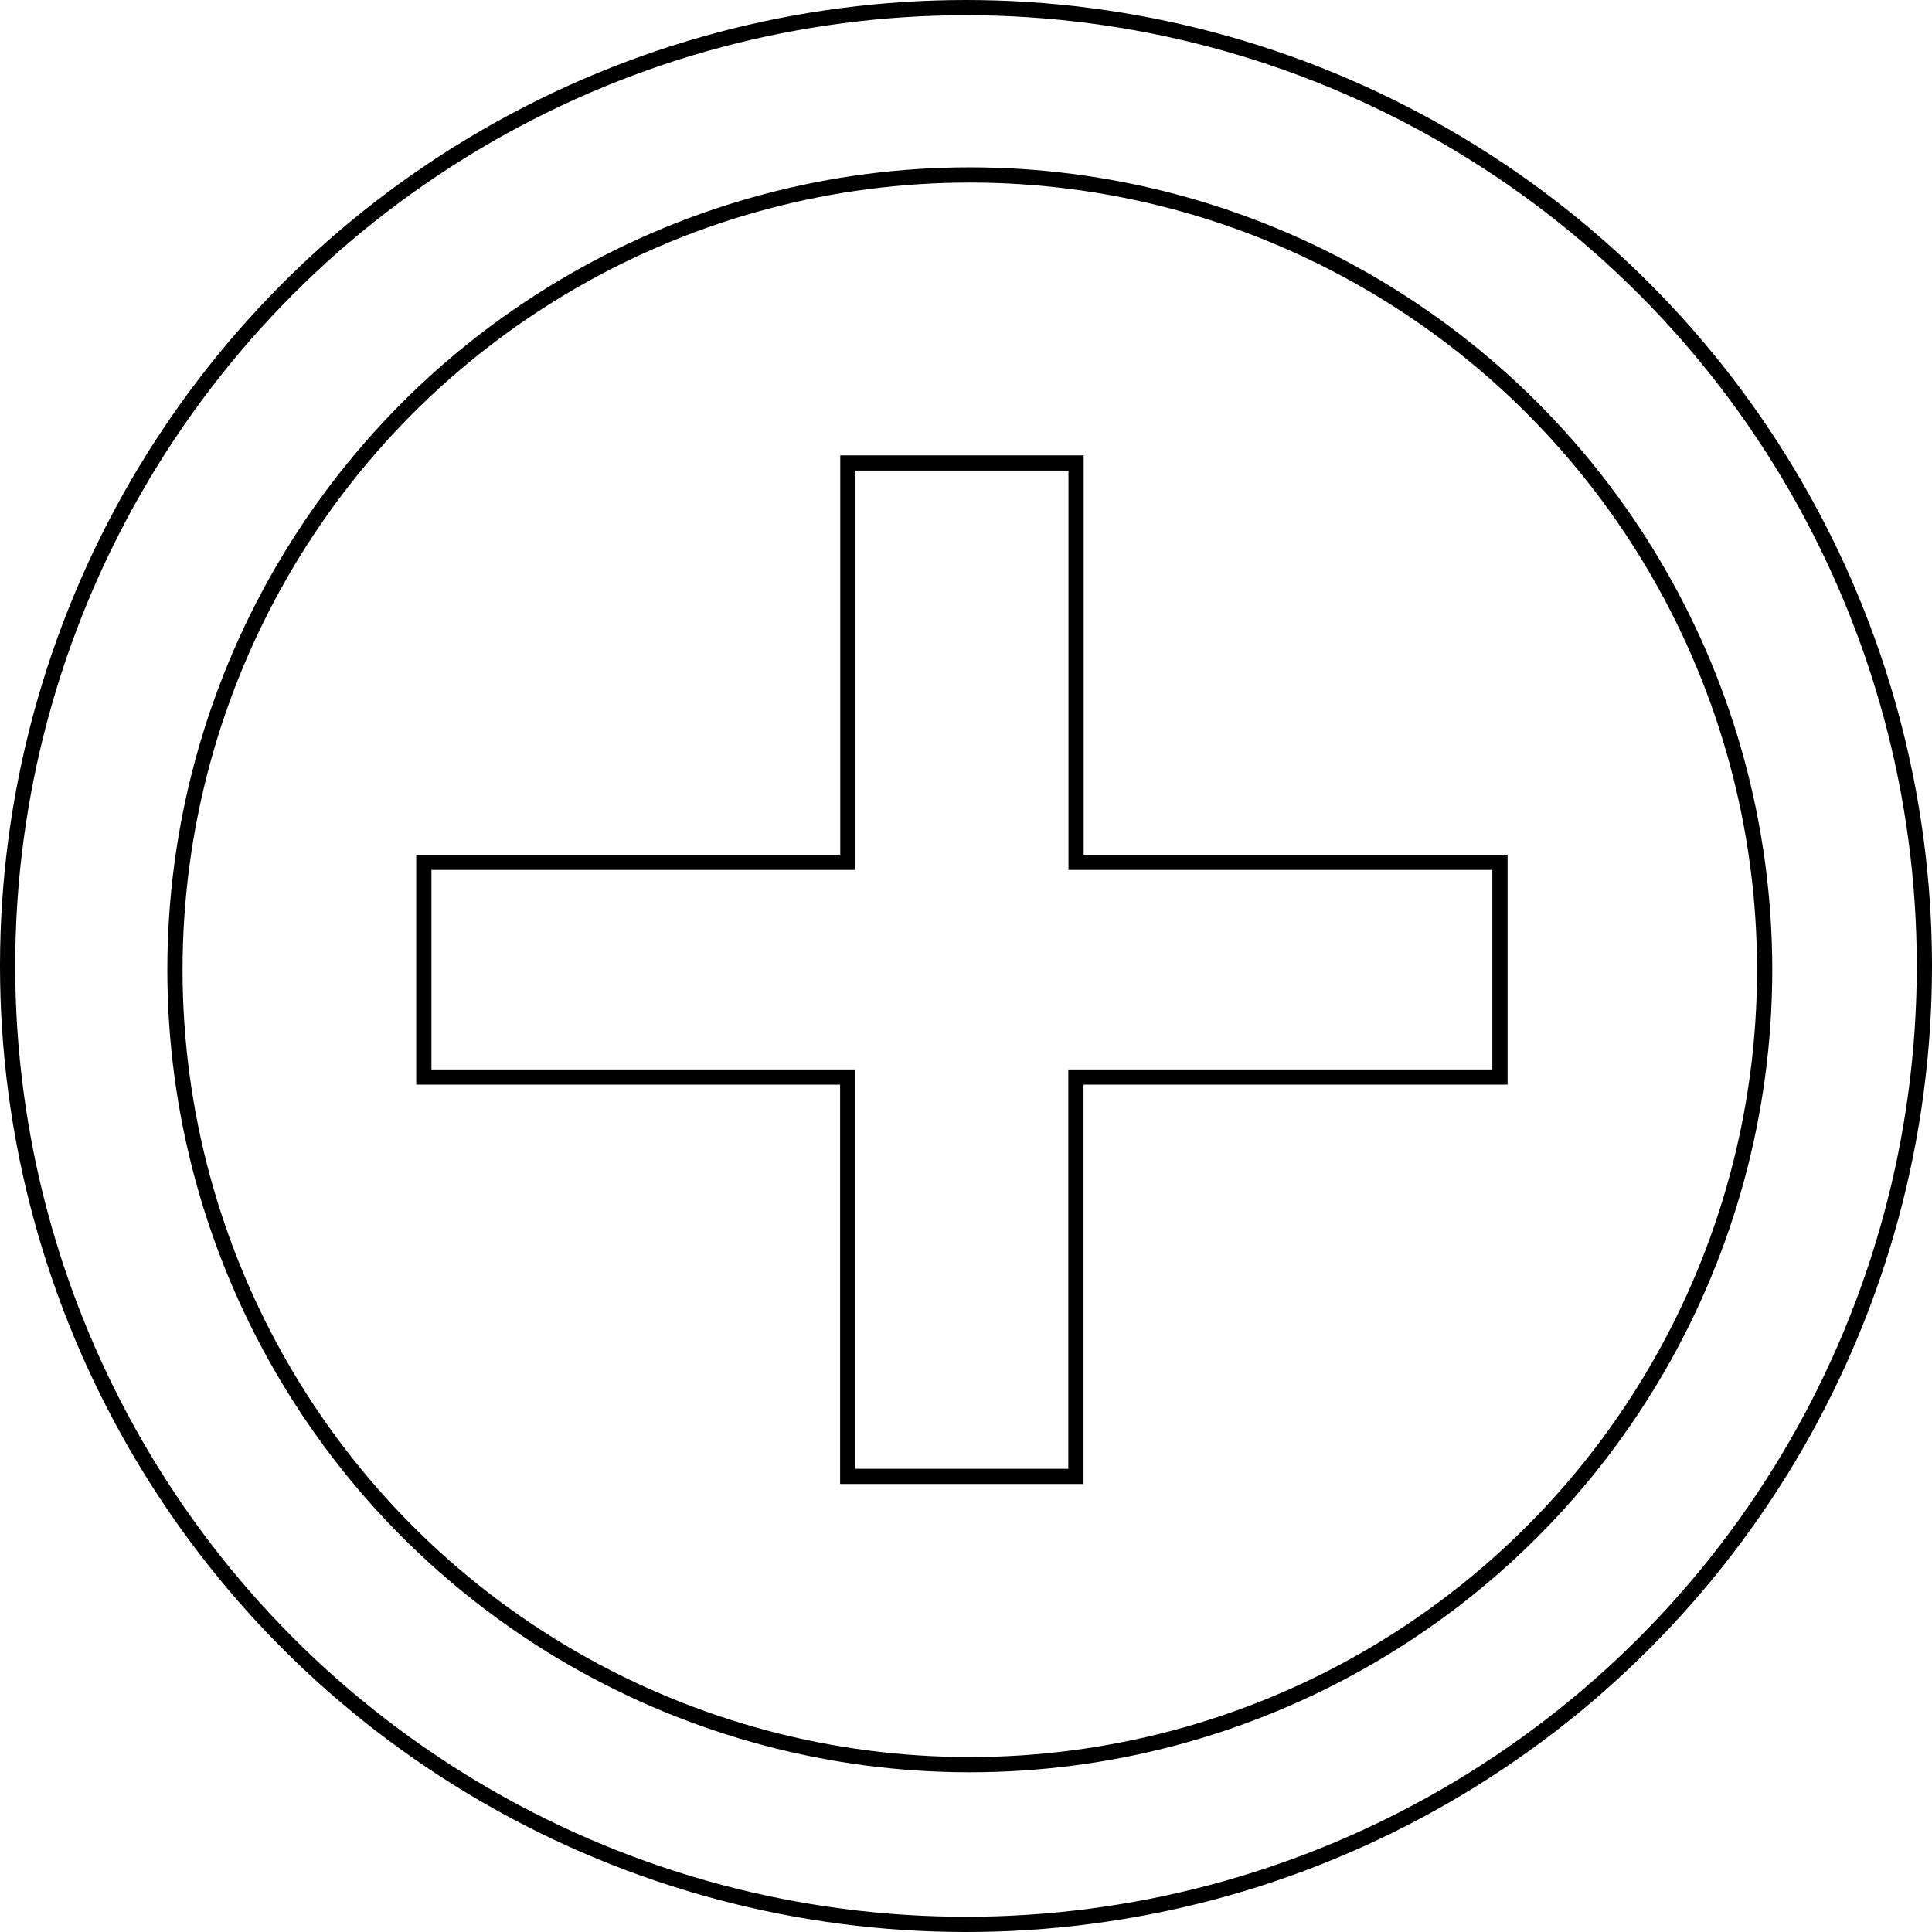
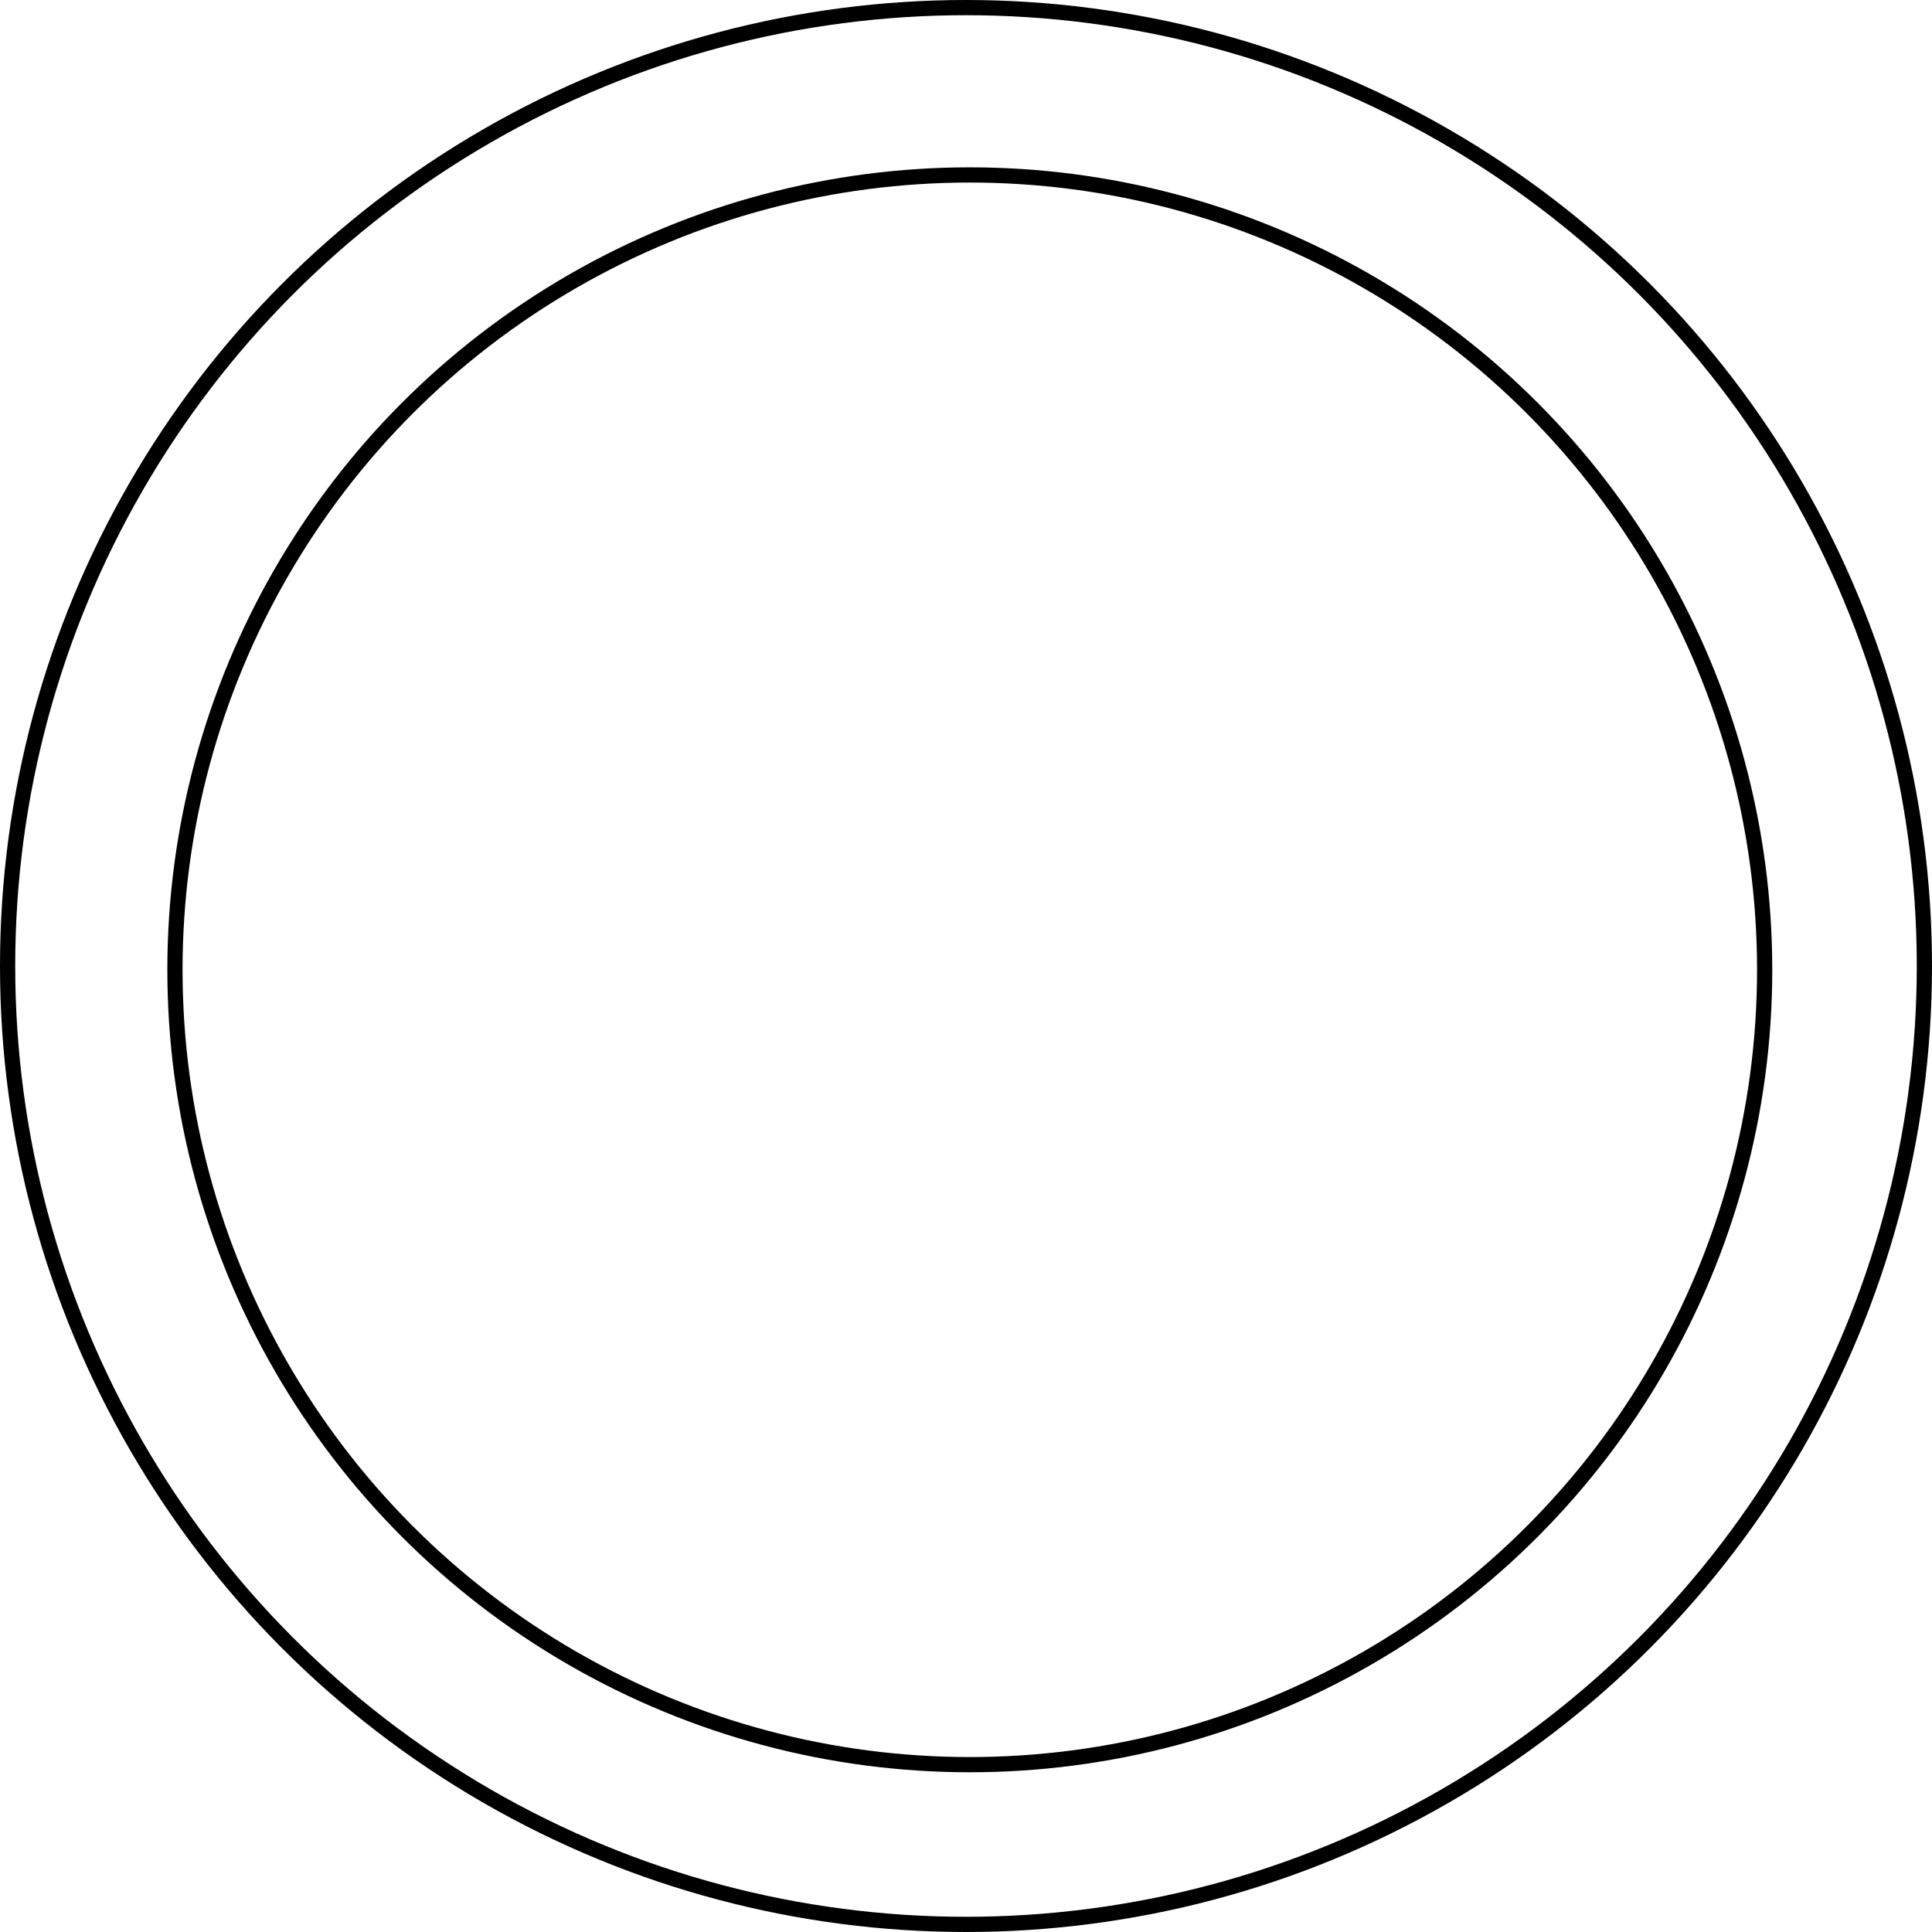
<svg xmlns="http://www.w3.org/2000/svg" id="Layer_1" data-name="Layer 1" viewBox="0 0 254 254">
  <defs>
    <style>.cls-1{fill:none;stroke:#000;stroke-miterlimit:10;stroke-width:2px;}</style>
  </defs>
-   <path class="cls-1" d="M866.2,372.37V400.6H810.45v52.5h-30V400.6H724.72V372.37h55.75v-52.5h30v52.5Z" transform="translate(-669 -259)" />
  <circle class="cls-1" cx="127" cy="127" r="126" />
  <circle class="cls-1" cx="127.5" cy="127.5" r="104.5" />
</svg>